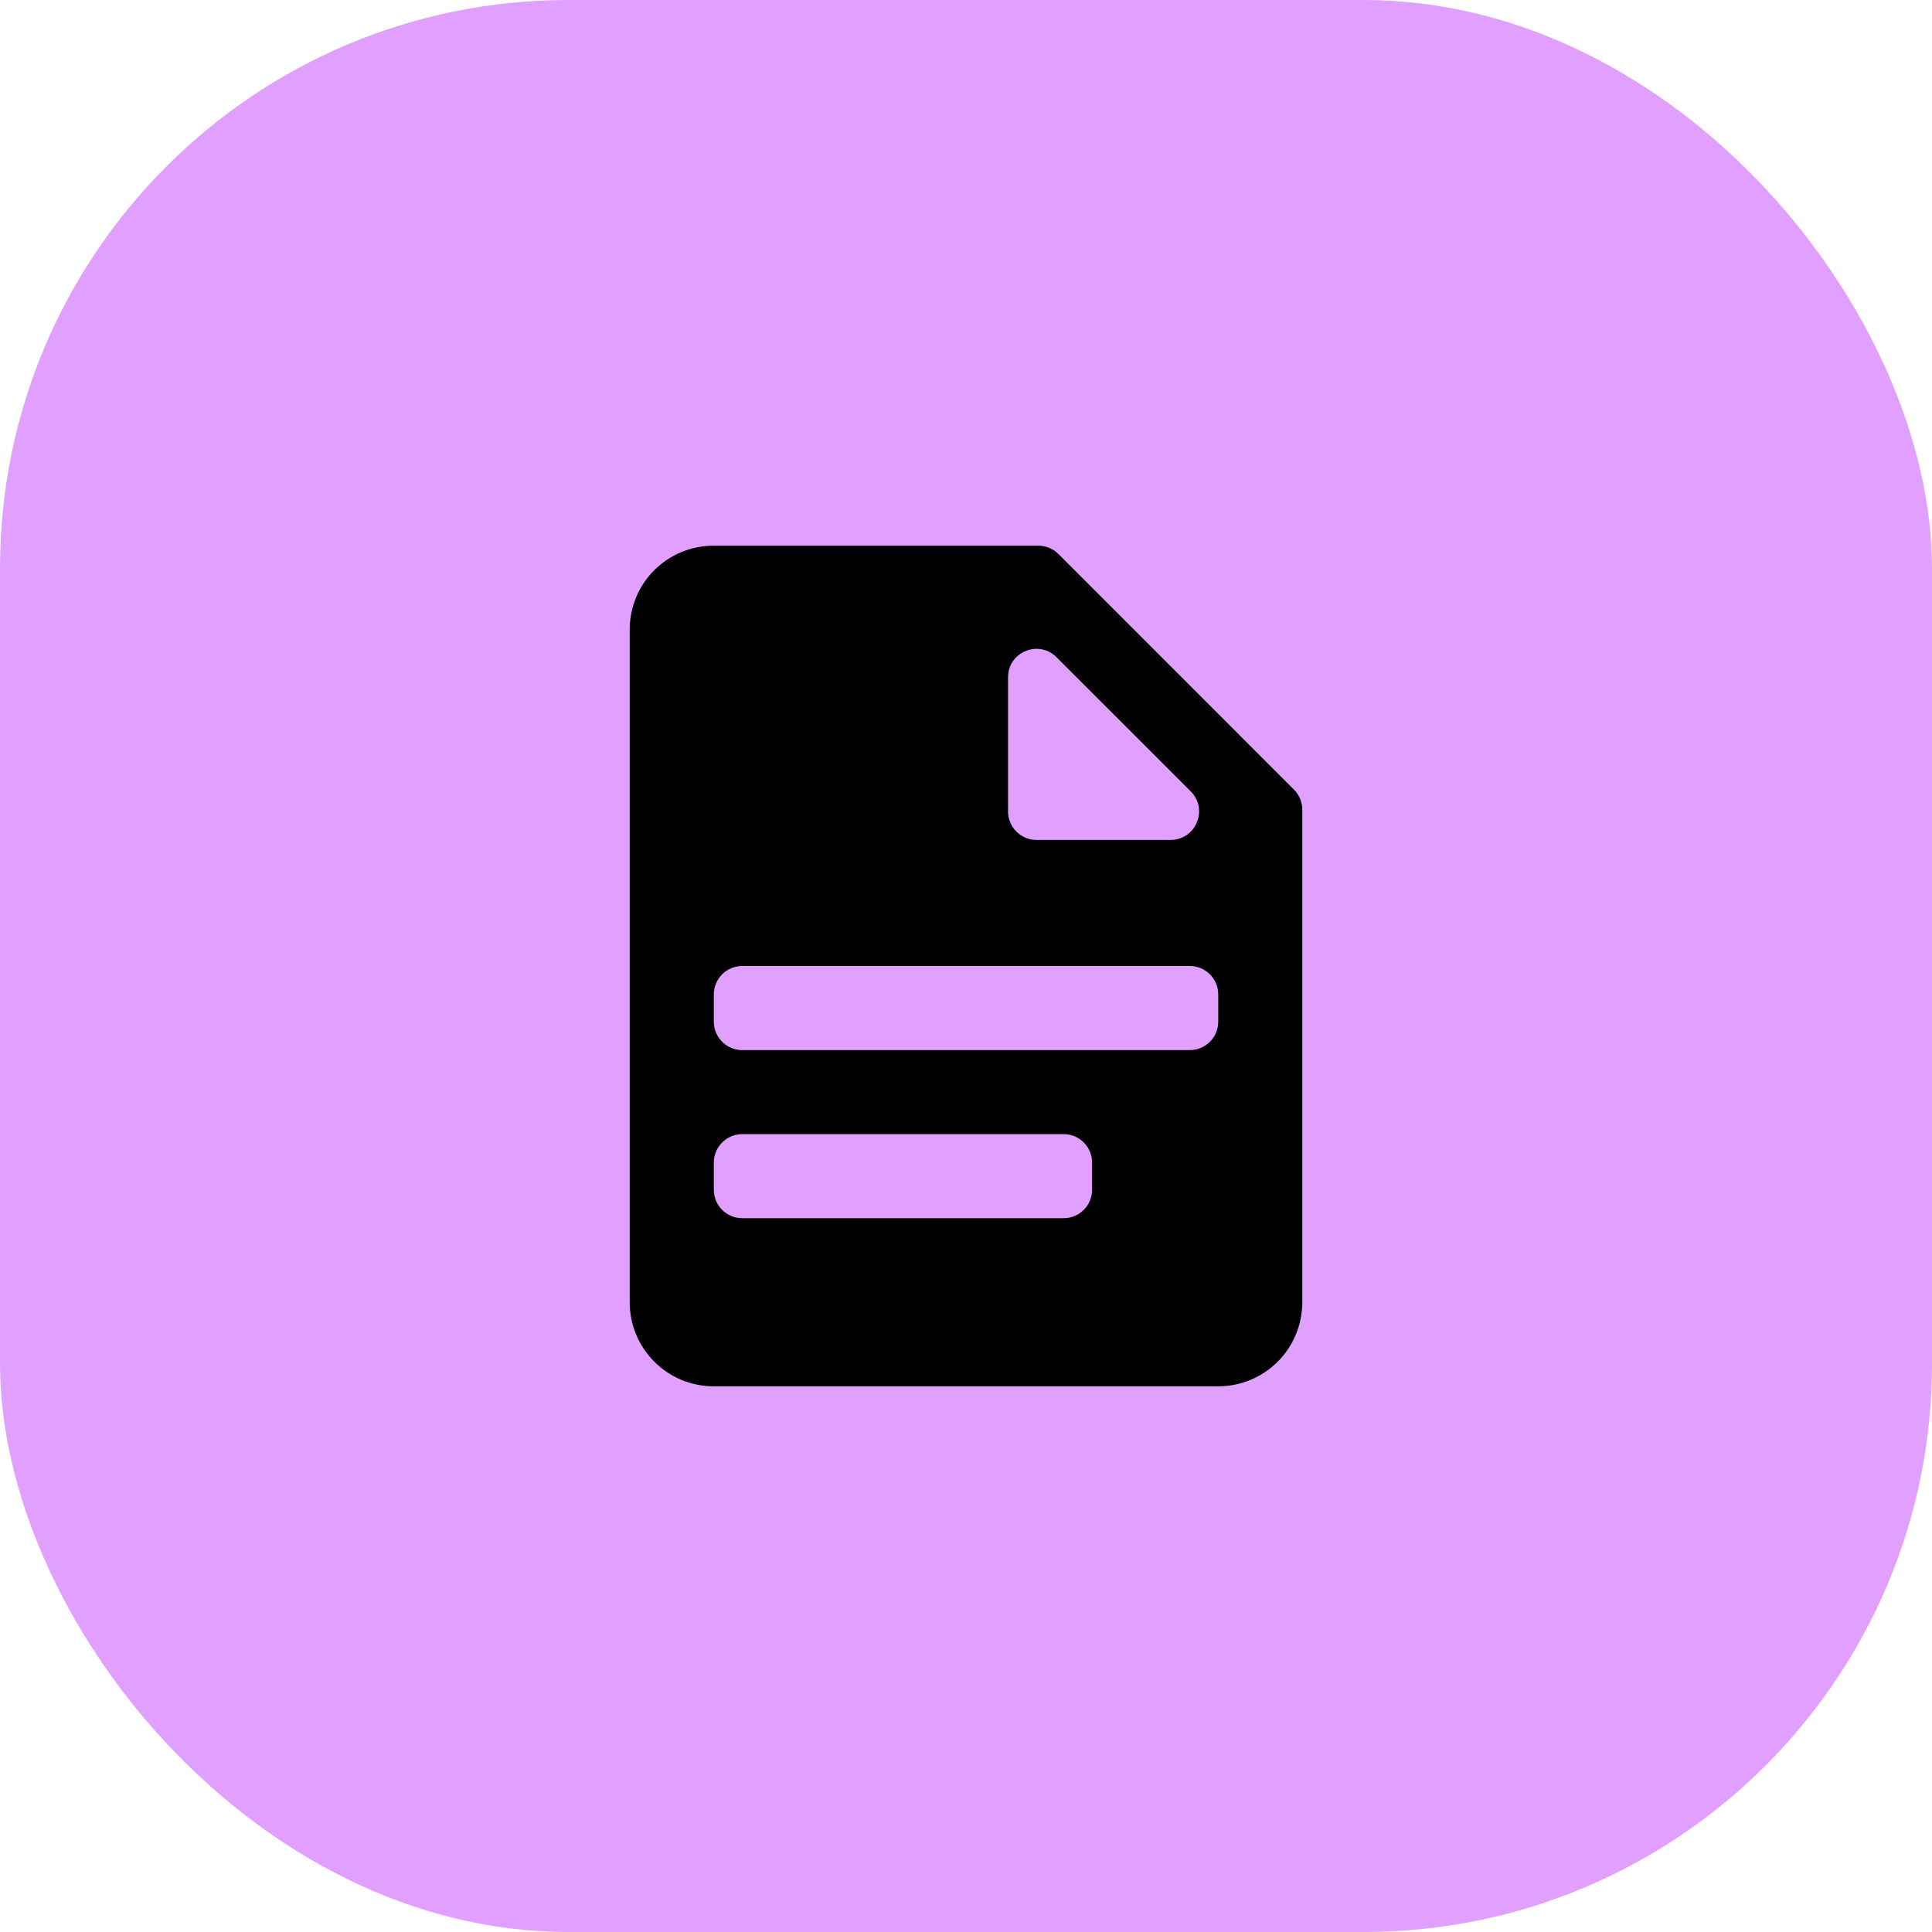
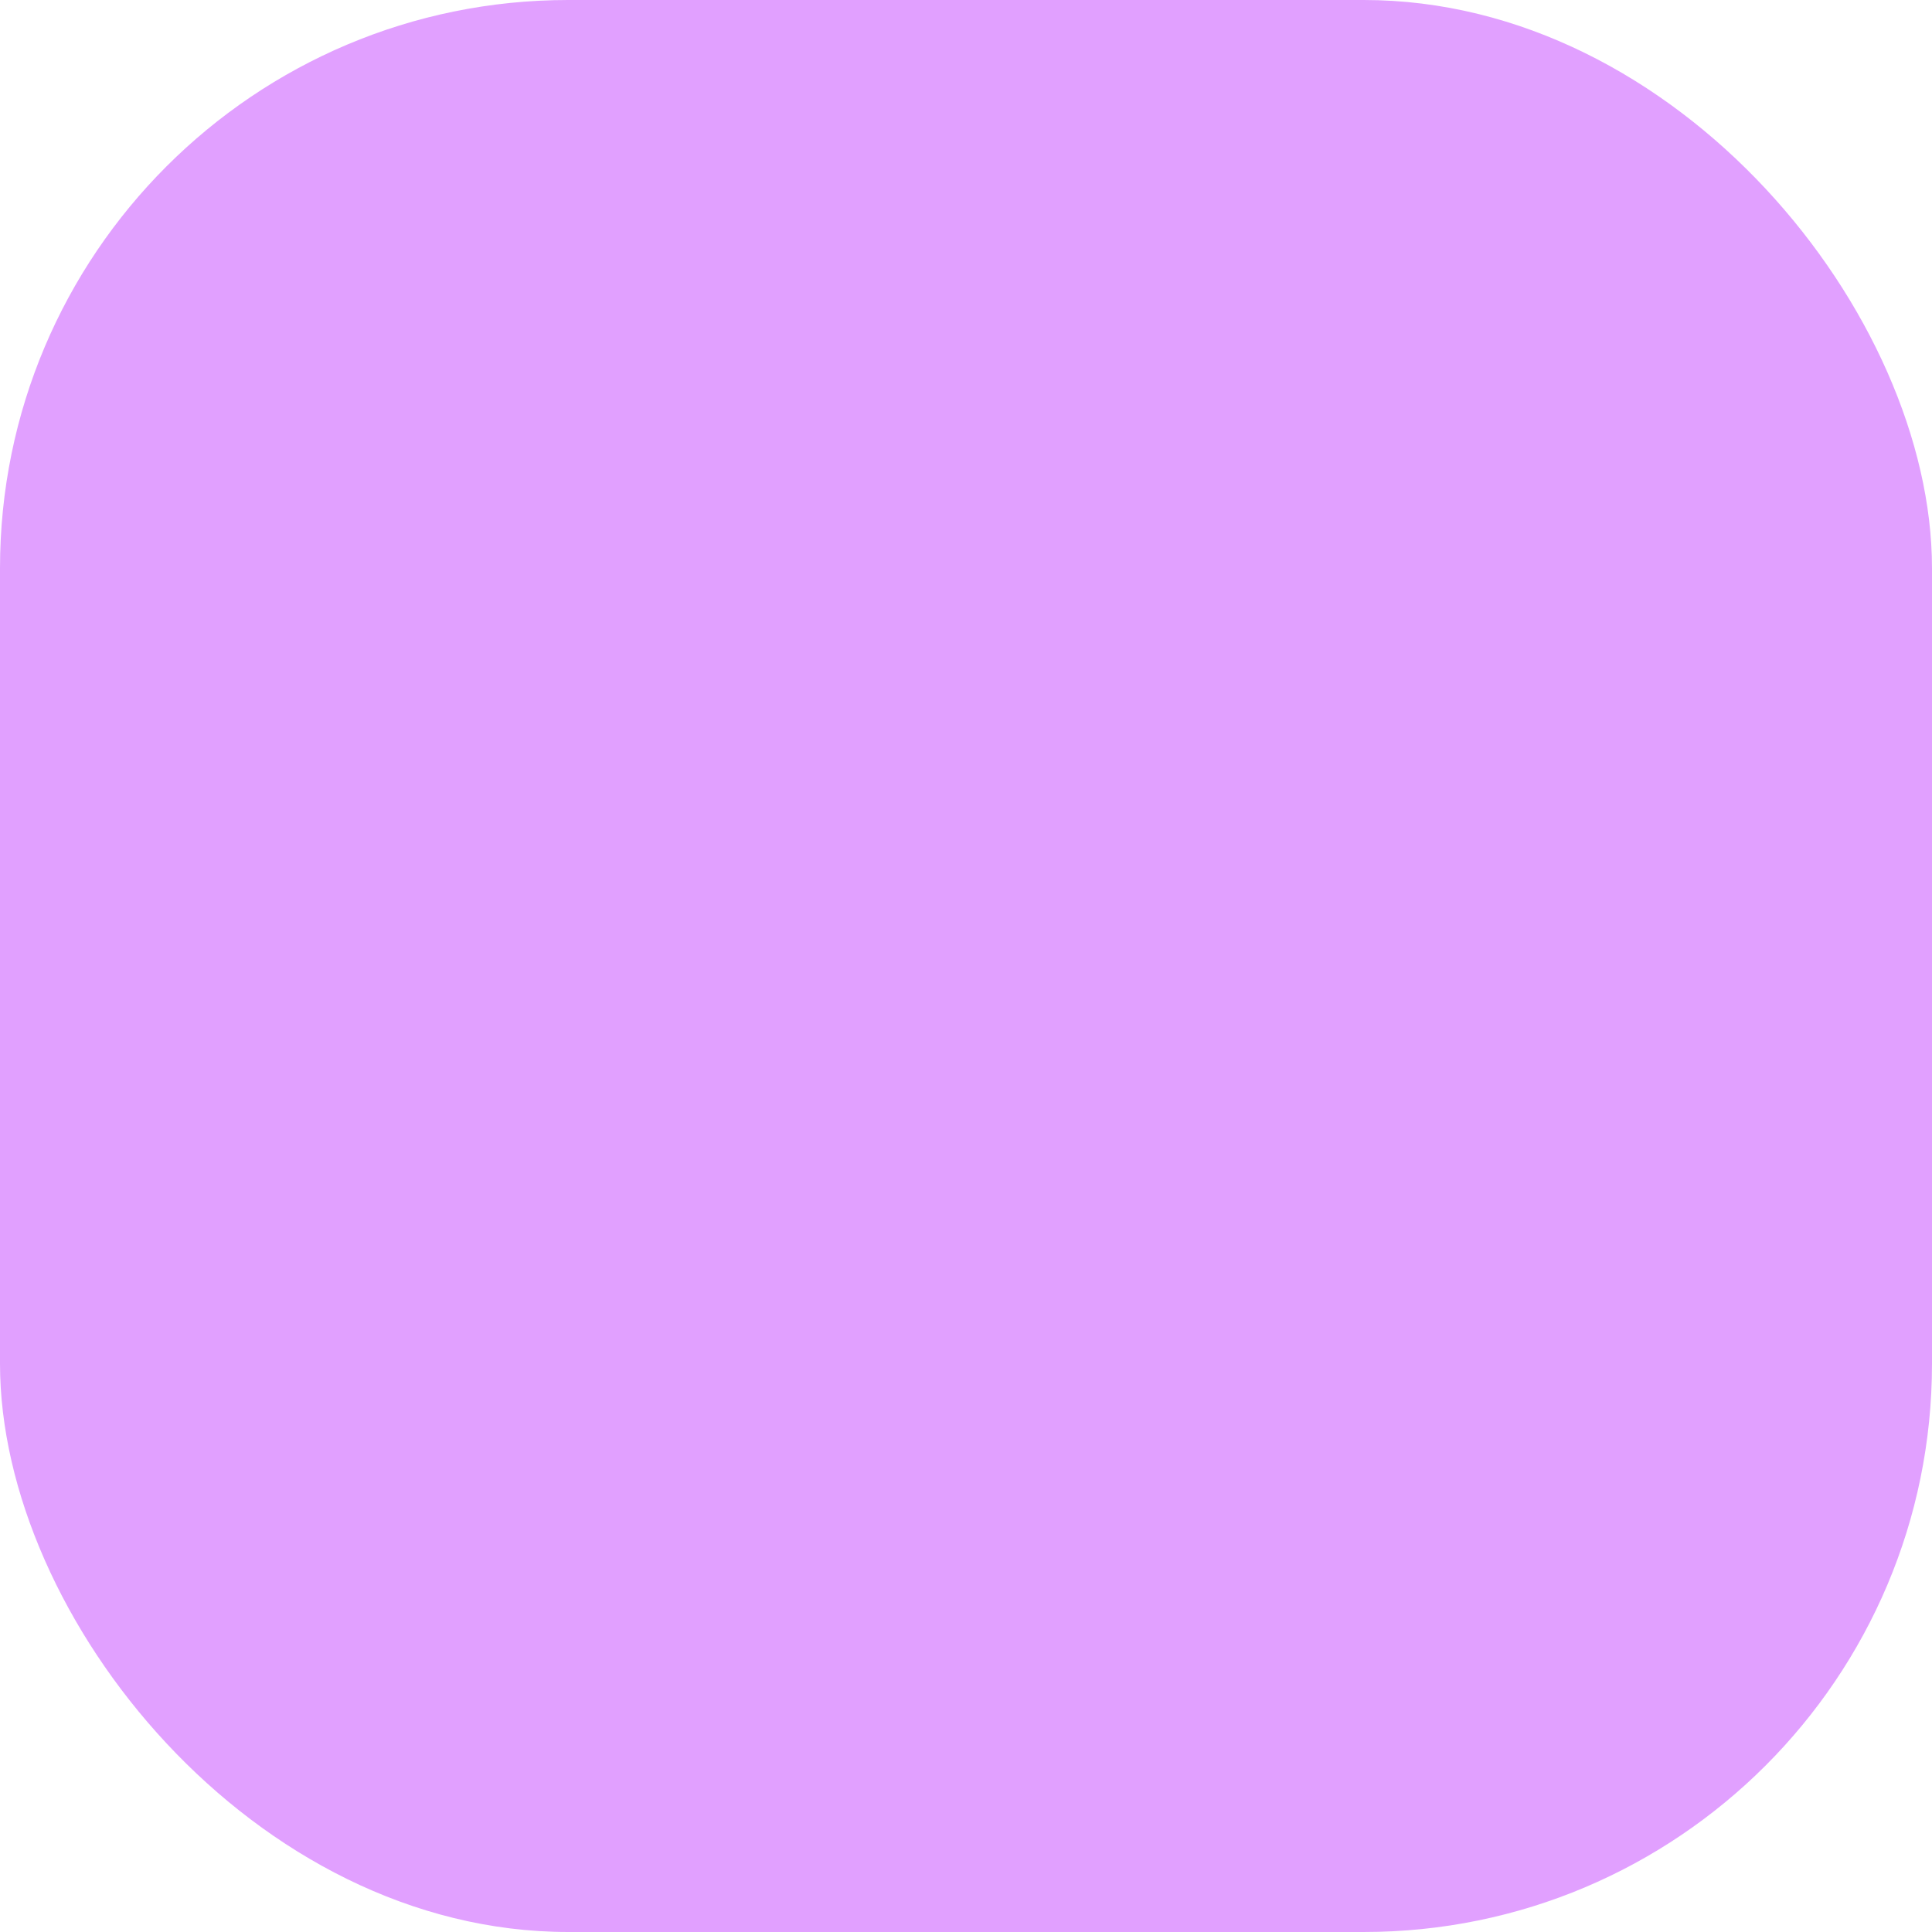
<svg xmlns="http://www.w3.org/2000/svg" width="34" height="34" viewBox="0 0 34 34" fill="none">
  <rect width="34" height="34" rx="10" fill="#E1A0FF" />
-   <path d="M17.74 14.281C17.74 14.557 17.964 14.781 18.24 14.781H20.601C21.047 14.781 21.27 14.242 20.955 13.927L18.593 11.566C18.278 11.251 17.74 11.474 17.74 11.919V14.281ZM12.562 9.603H18.272C18.405 9.603 18.532 9.655 18.626 9.749L22.771 13.895C22.865 13.989 22.918 14.116 22.918 14.248V22.918C22.918 23.31 22.762 23.686 22.485 23.964C22.207 24.241 21.831 24.397 21.439 24.397H12.562C11.741 24.397 11.082 23.732 11.082 22.918V11.082C11.082 10.261 11.741 9.603 12.562 9.603ZM18.719 21.438C18.995 21.438 19.219 21.215 19.219 20.938V20.459C19.219 20.183 18.995 19.959 18.719 19.959H13.062C12.786 19.959 12.562 20.183 12.562 20.459V20.938C12.562 21.215 12.786 21.438 13.062 21.438H18.719ZM20.939 18.48C21.215 18.48 21.439 18.256 21.439 17.98V17.5C21.439 17.224 21.215 17 20.939 17H13.062C12.786 17 12.562 17.224 12.562 17.5V17.98C12.562 18.256 12.786 18.48 13.062 18.48H20.939Z" fill="black" />
</svg>